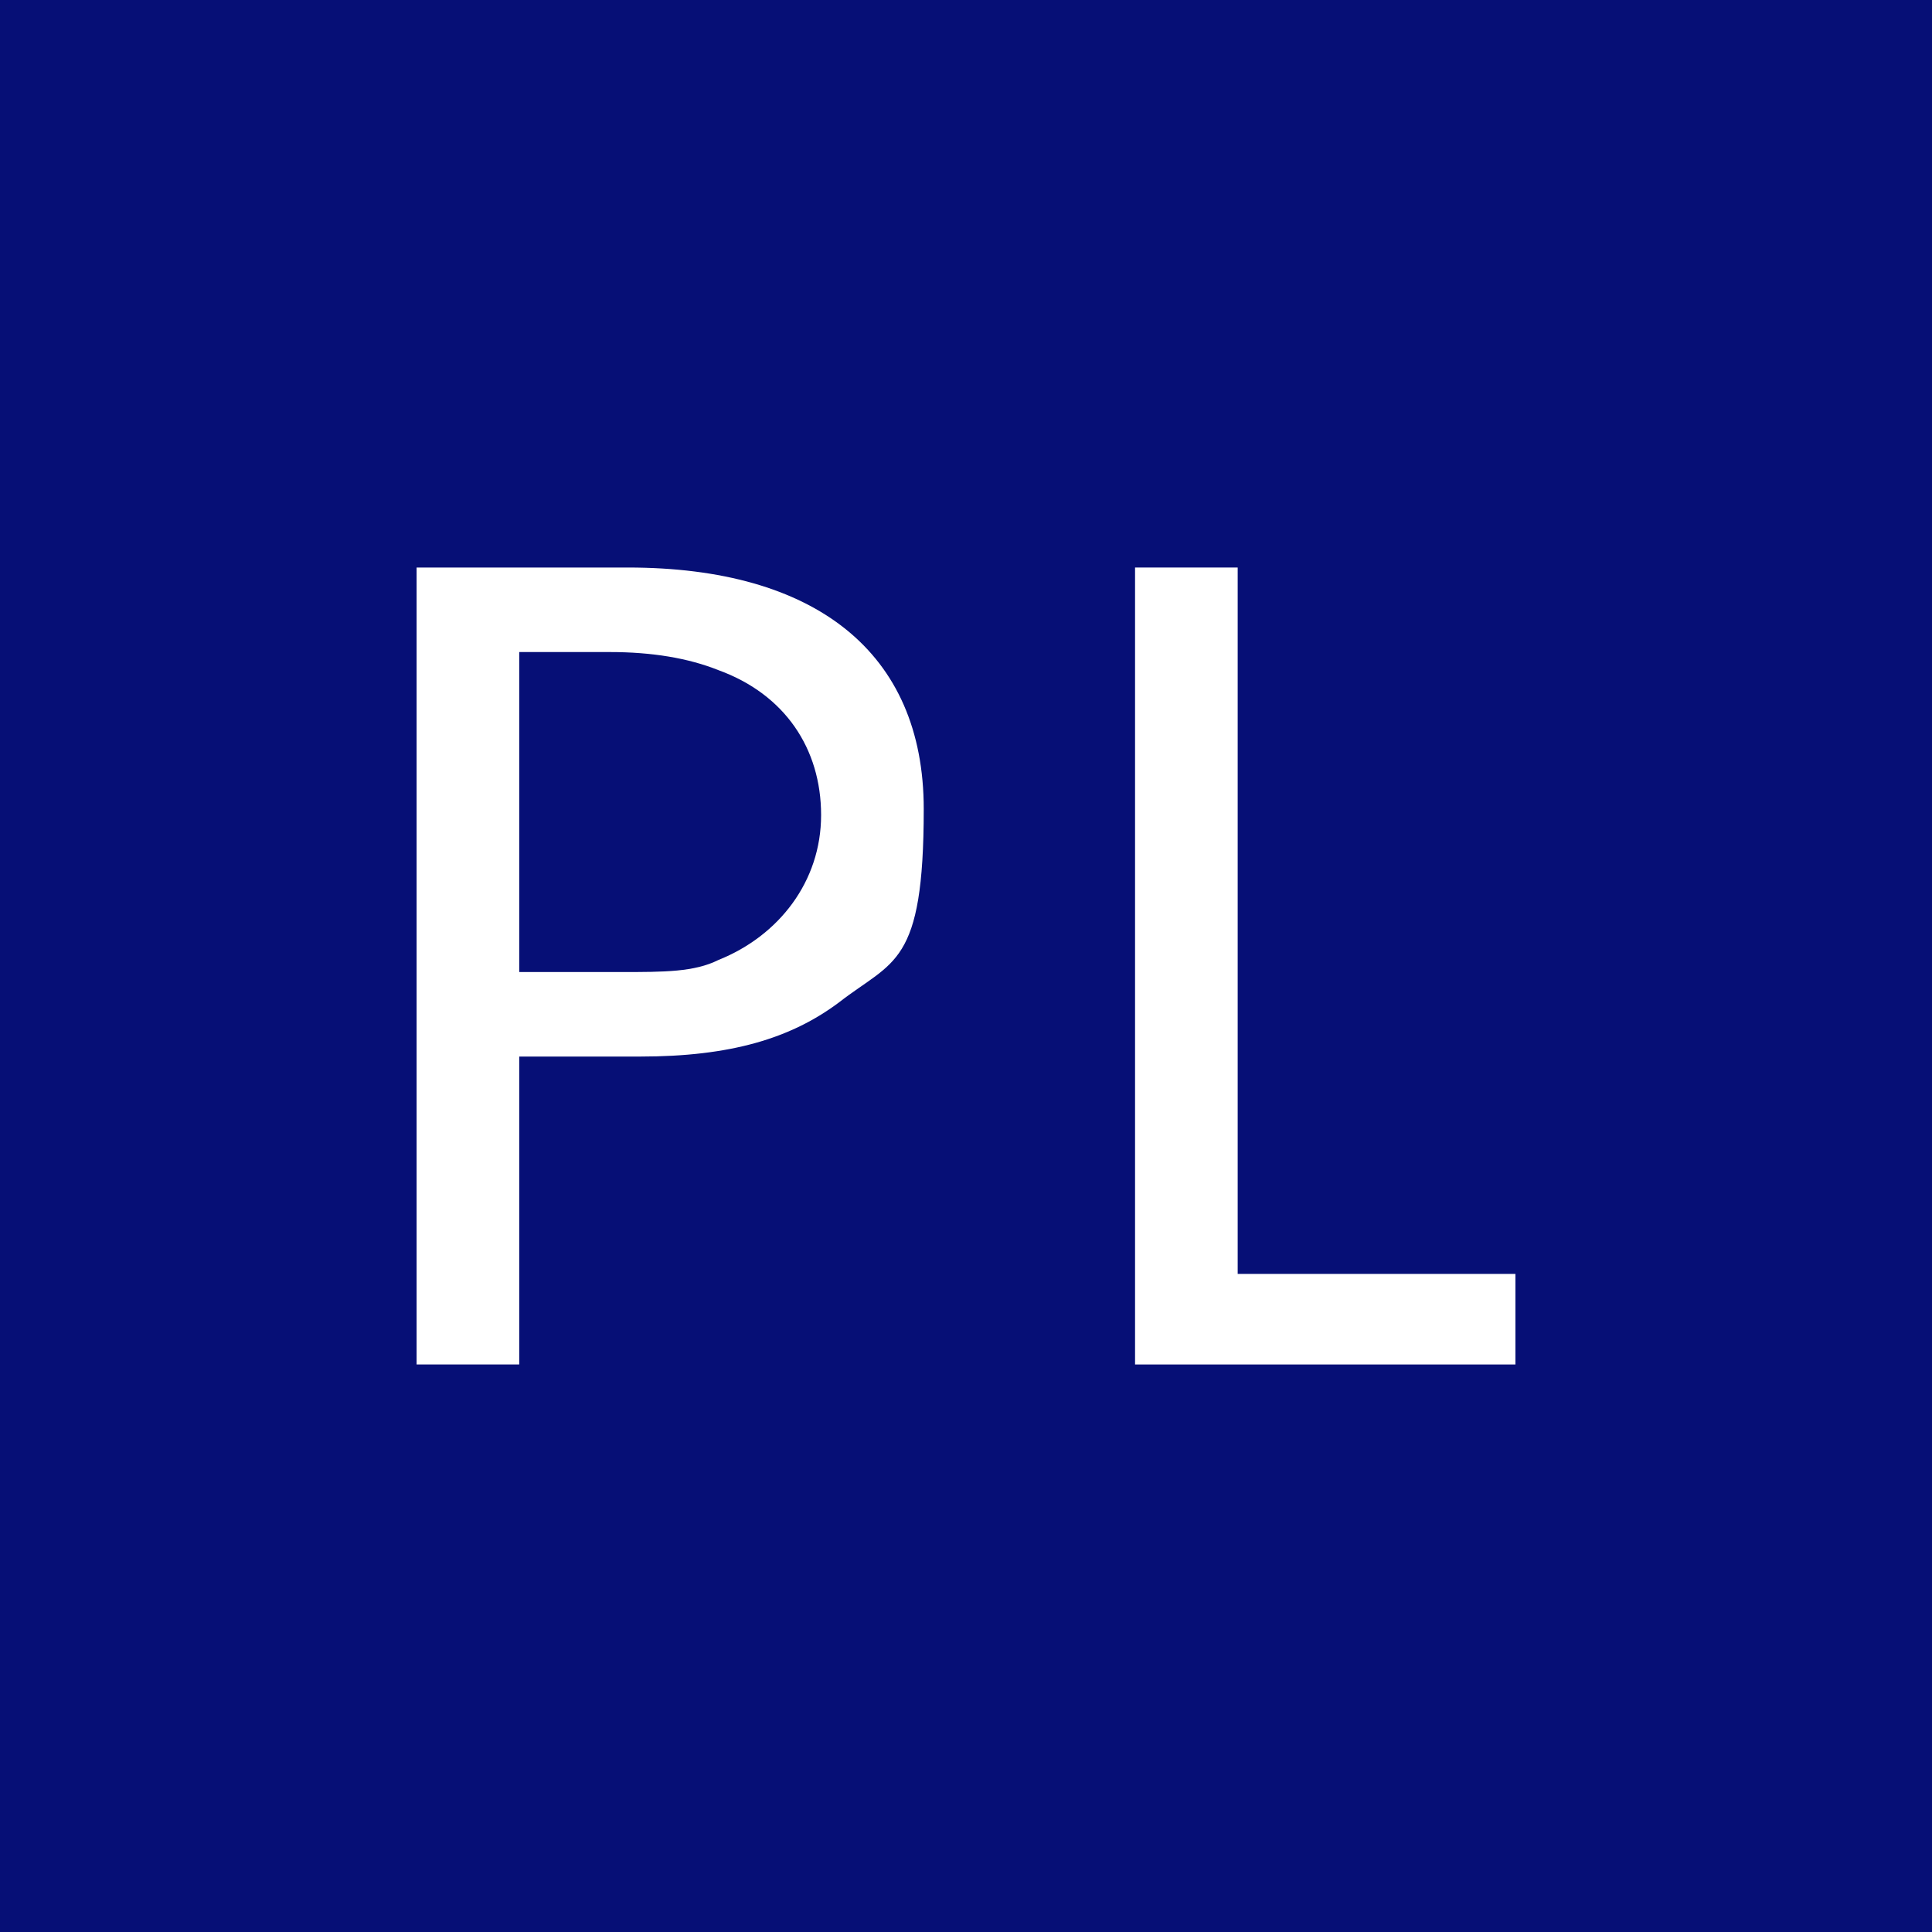
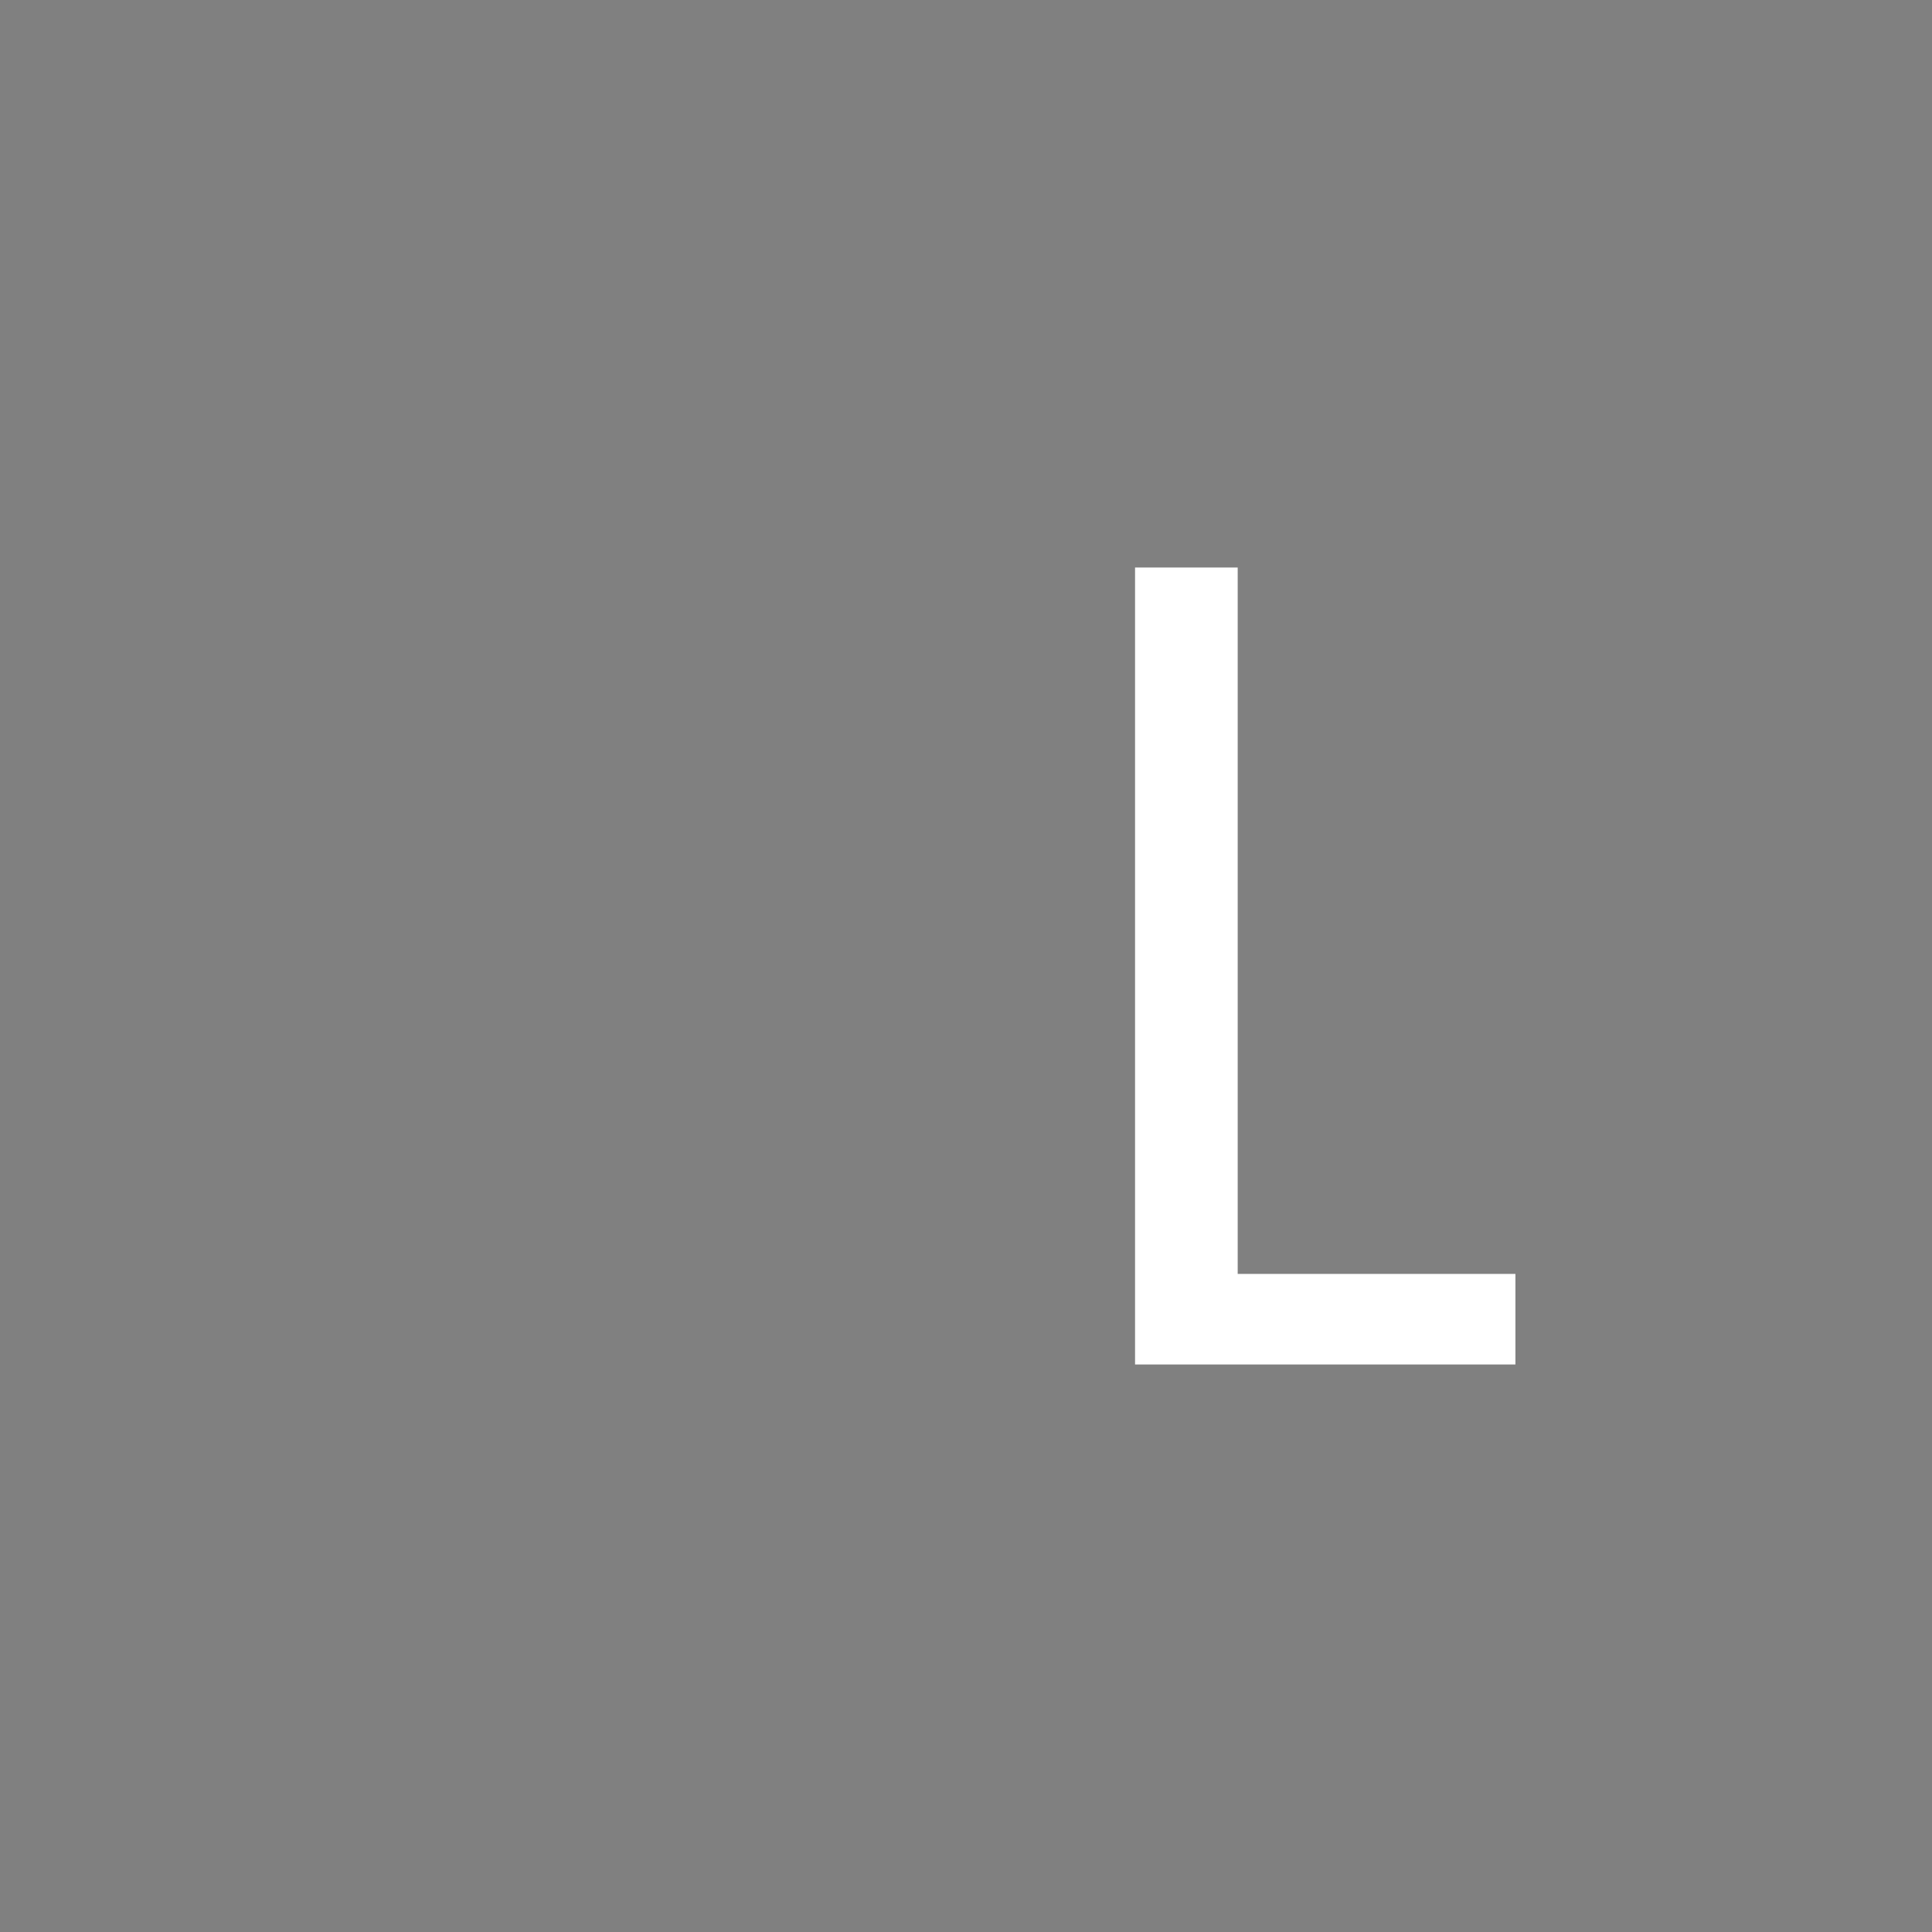
<svg xmlns="http://www.w3.org/2000/svg" id="Layer_1" version="1.1" viewBox="0 0 32 32">
  <rect x="0" y="0" width="32" height="32" fill="#808080" stroke="none" />
  <defs>
    <style>
      .st0 {
        fill: #fff;
      }

      .st1 {
        fill: #060f76;
      }
    </style>
  </defs>
-   <circle class="st1" cx="2732.7" cy="573.4" r="63.3" />
  <path class="st0" d="M2747.8,594v6.3h-26.2v-54.9h6.9v48.6h19.3Z" />
-   <rect class="st1" width="32" height="32" />
  <g>
-     <path class="st0" d="M8.6,22.6h-1.7v-13.2h3.5c3.1,0,4.9,1.4,4.9,4s-.5,2.5-1.4,3.2c-.8.6-1.8.9-3.3.9h-2v5.1ZM10.3,16.1c.7,0,1.2,0,1.6-.2,1-.4,1.7-1.3,1.7-2.4s-.6-2-1.7-2.4c-.5-.2-1.1-.3-1.8-.3h-1.5v5.3h1.7Z" />
    <path class="st0" d="M25.1,21.1v1.5h-6.3v-13.2h1.7v11.7h4.7Z" />
  </g>
</svg>